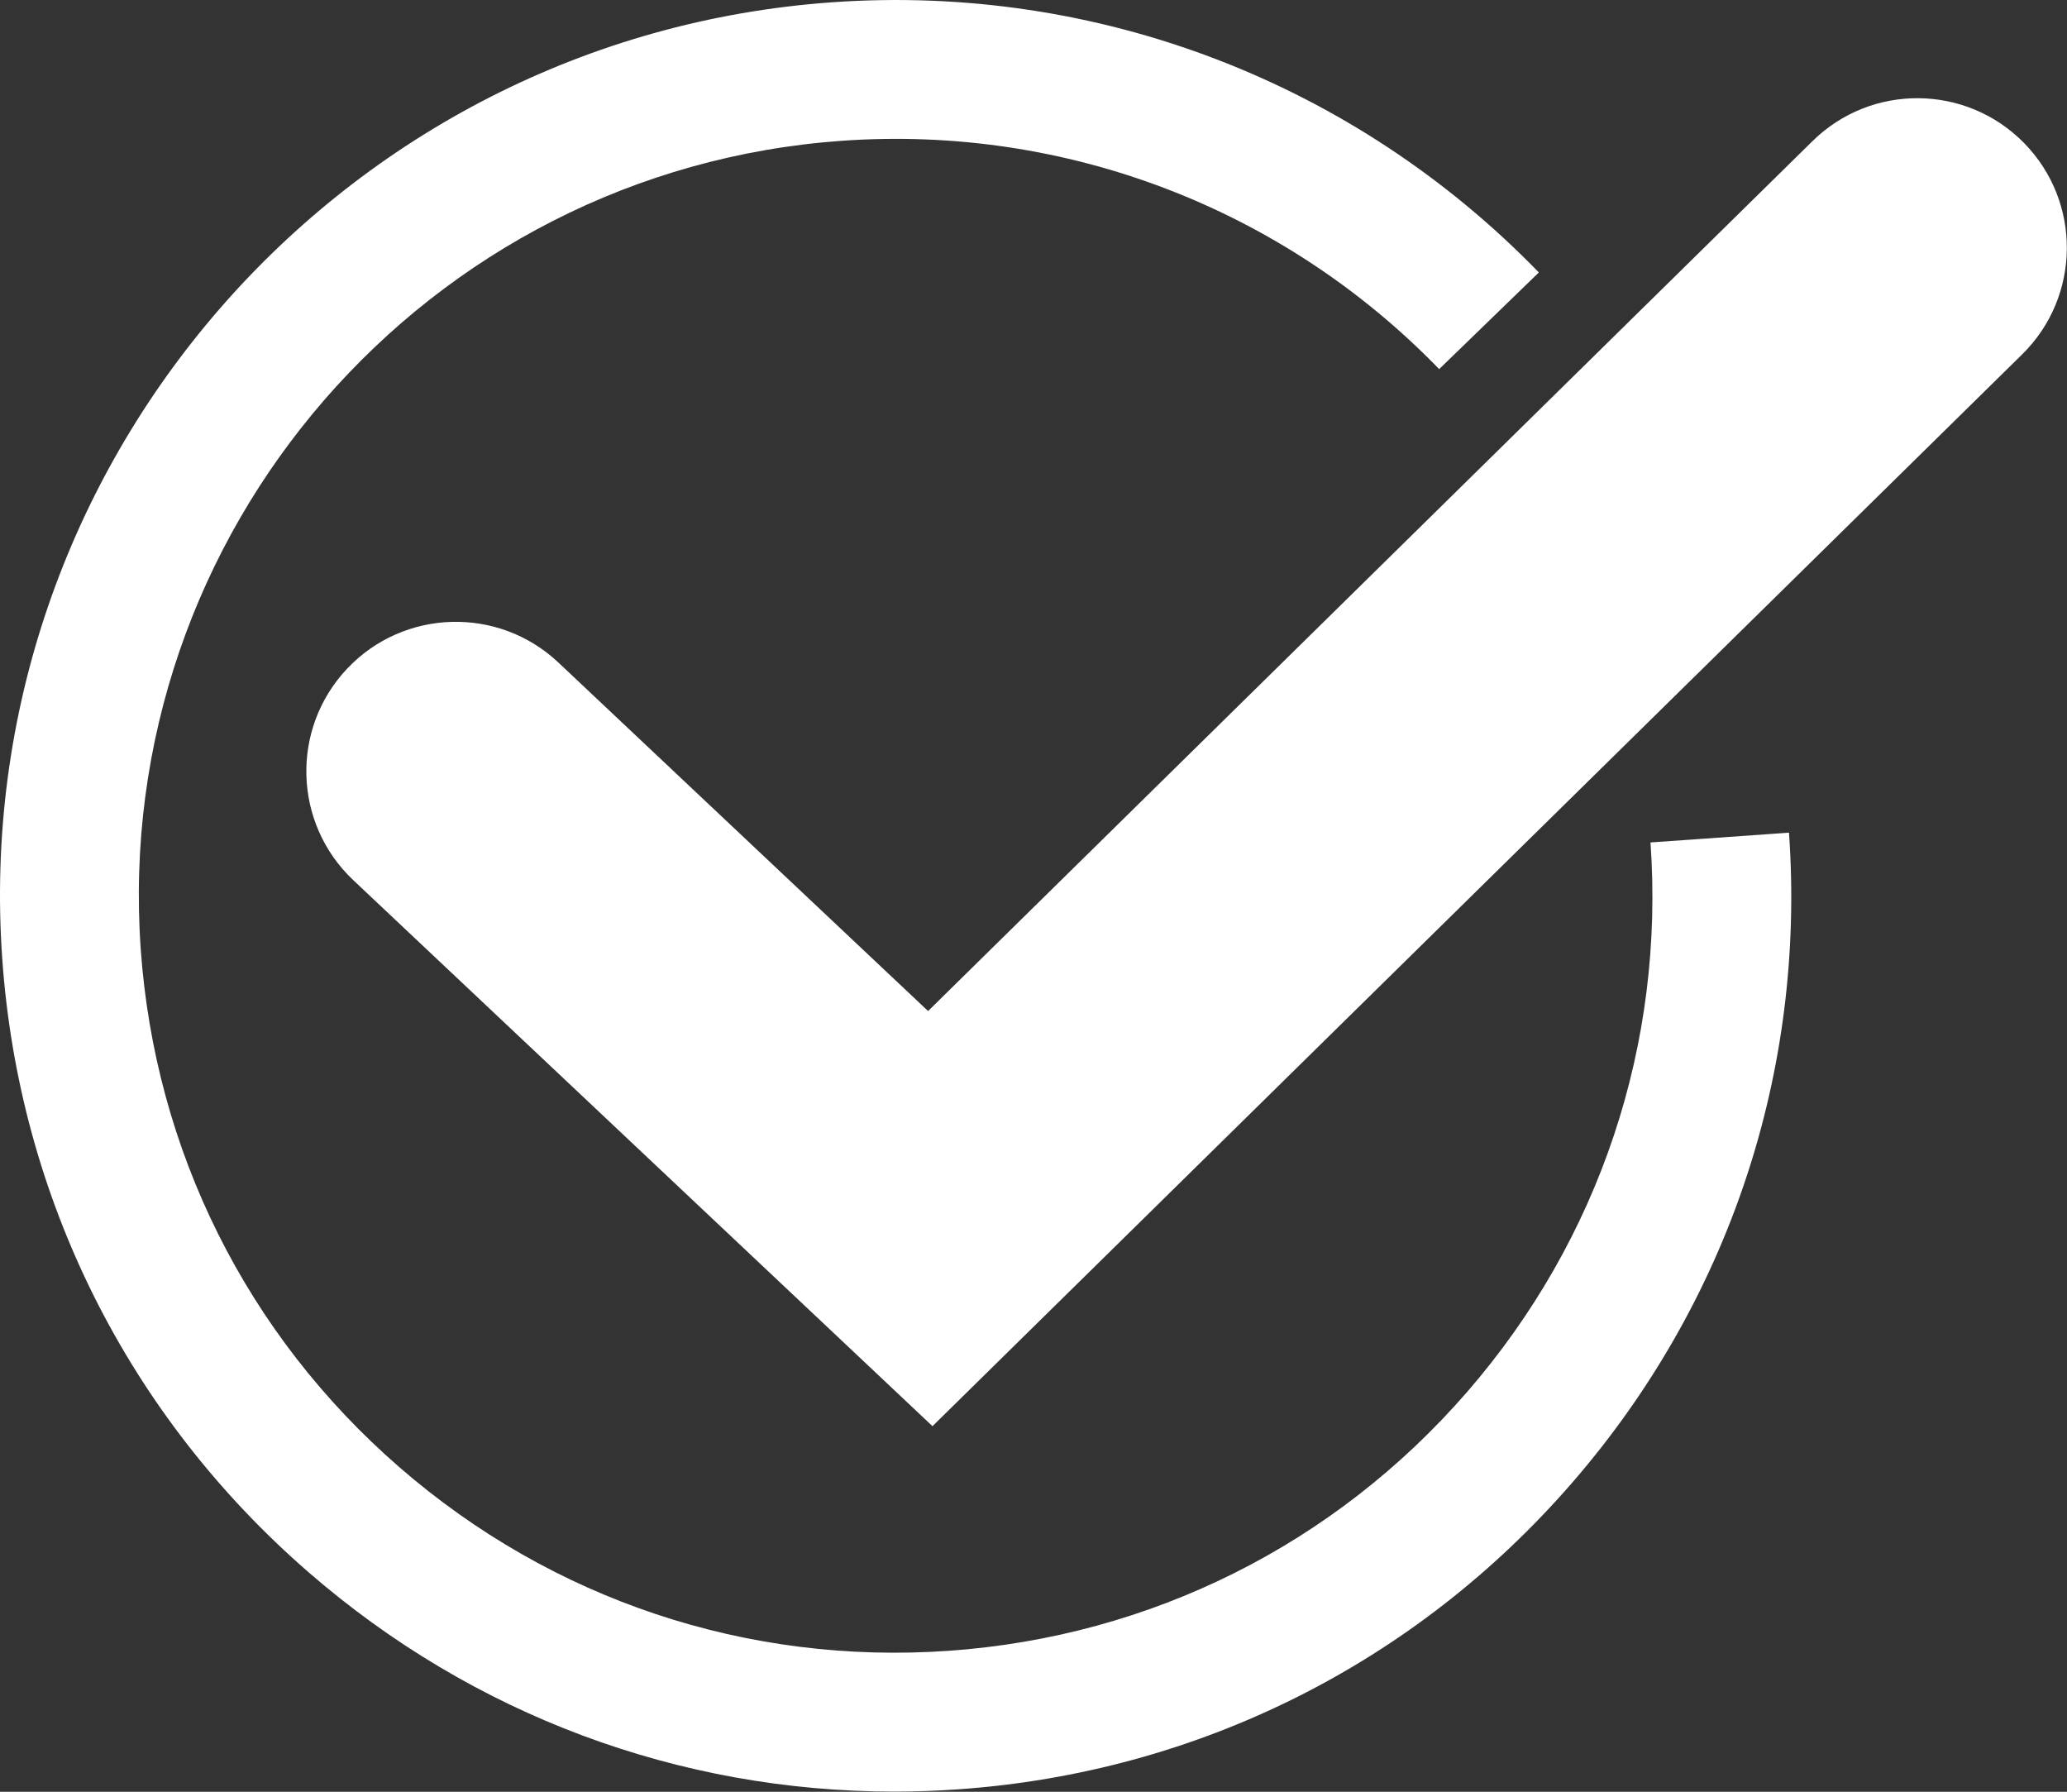
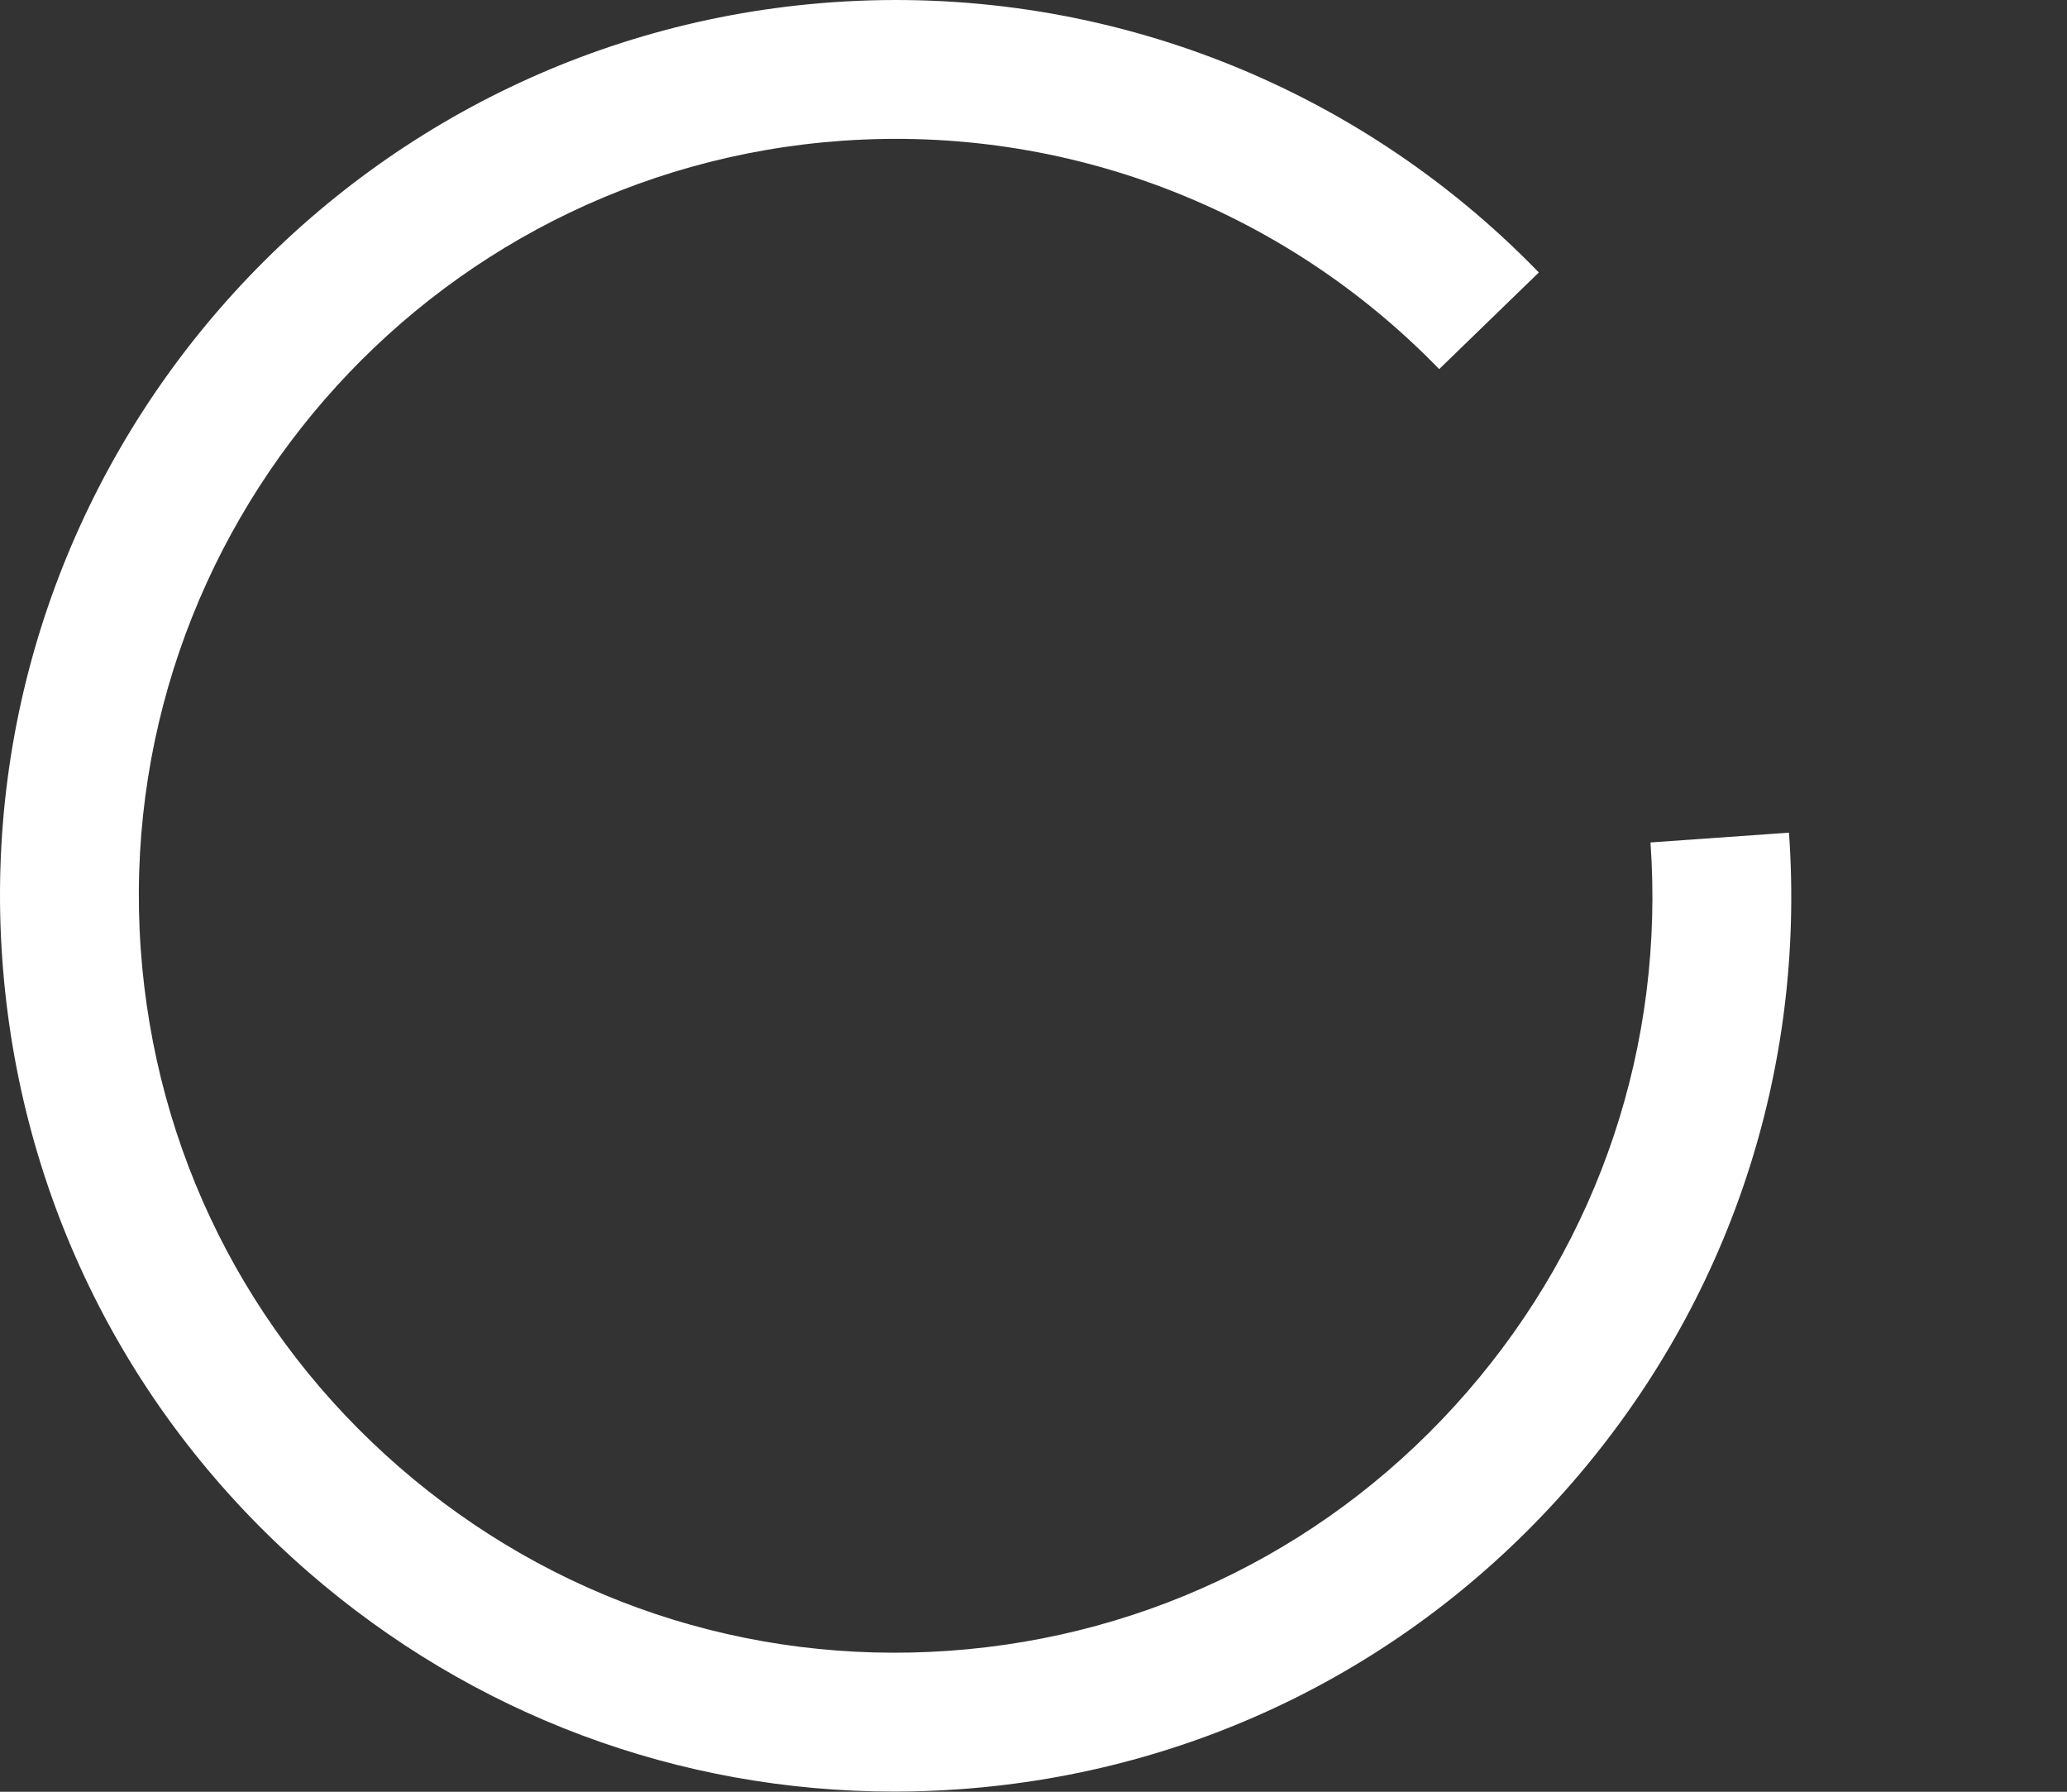
<svg xmlns="http://www.w3.org/2000/svg" fill="#000000" height="335.5" preserveAspectRatio="xMidYMid meet" version="1" viewBox="0.0 0.0 387.1 335.5" width="387.1" zoomAndPan="magnify">
  <rect x="0.0" y="0.0" width="387.1" height="335.5" fill="#333333" stroke="none" />
  <defs>
    <clipPath id="a">
      <path d="M 0 0 L 336 0 L 336 335.461 L 0 335.461 Z M 0 0" />
    </clipPath>
    <clipPath id="b">
      <path d="M 57 18 L 387.07 18 L 387.07 268 L 57 268 Z M 57 18" />
    </clipPath>
  </defs>
  <g>
    <g clip-path="url(#a)" id="change1_1">
      <path d="M 167.477 335.461 C 127.117 335.461 88.559 321.102 57.781 294.387 C 23.949 265.016 3.578 224.23 0.422 179.543 C -6.094 87.289 63.66 6.934 155.91 0.422 C 205.41 -3.074 253.613 15.367 288.188 51.016 L 269.523 69.113 C 240.305 38.988 199.57 23.398 157.742 26.355 C 79.793 31.859 20.852 99.758 26.355 177.711 C 29.023 215.473 46.238 249.934 74.824 274.75 C 103.41 299.566 139.953 311.766 177.715 309.098 C 215.473 306.43 249.938 289.219 274.754 260.633 C 299.57 232.043 311.766 195.504 309.098 157.742 L 335.035 155.91 C 338.191 200.598 323.758 243.844 294.387 277.676 C 265.02 311.508 224.234 331.879 179.547 335.031 C 175.512 335.316 171.48 335.461 167.477 335.461" fill="#ffffff" />
    </g>
    <g clip-path="url(#b)" id="change1_2">
-       <path d="M 174.633 267.039 L 66.164 164.805 C 54.91 154.199 54.387 136.477 64.992 125.223 C 75.598 113.973 93.32 113.449 104.574 124.055 L 173.809 189.309 L 339.438 26.422 C 350.465 15.578 368.191 15.73 379.035 26.754 C 389.879 37.781 389.727 55.508 378.703 66.352 L 174.633 267.039" fill="#ffffff" />
-     </g>
+       </g>
  </g>
</svg>